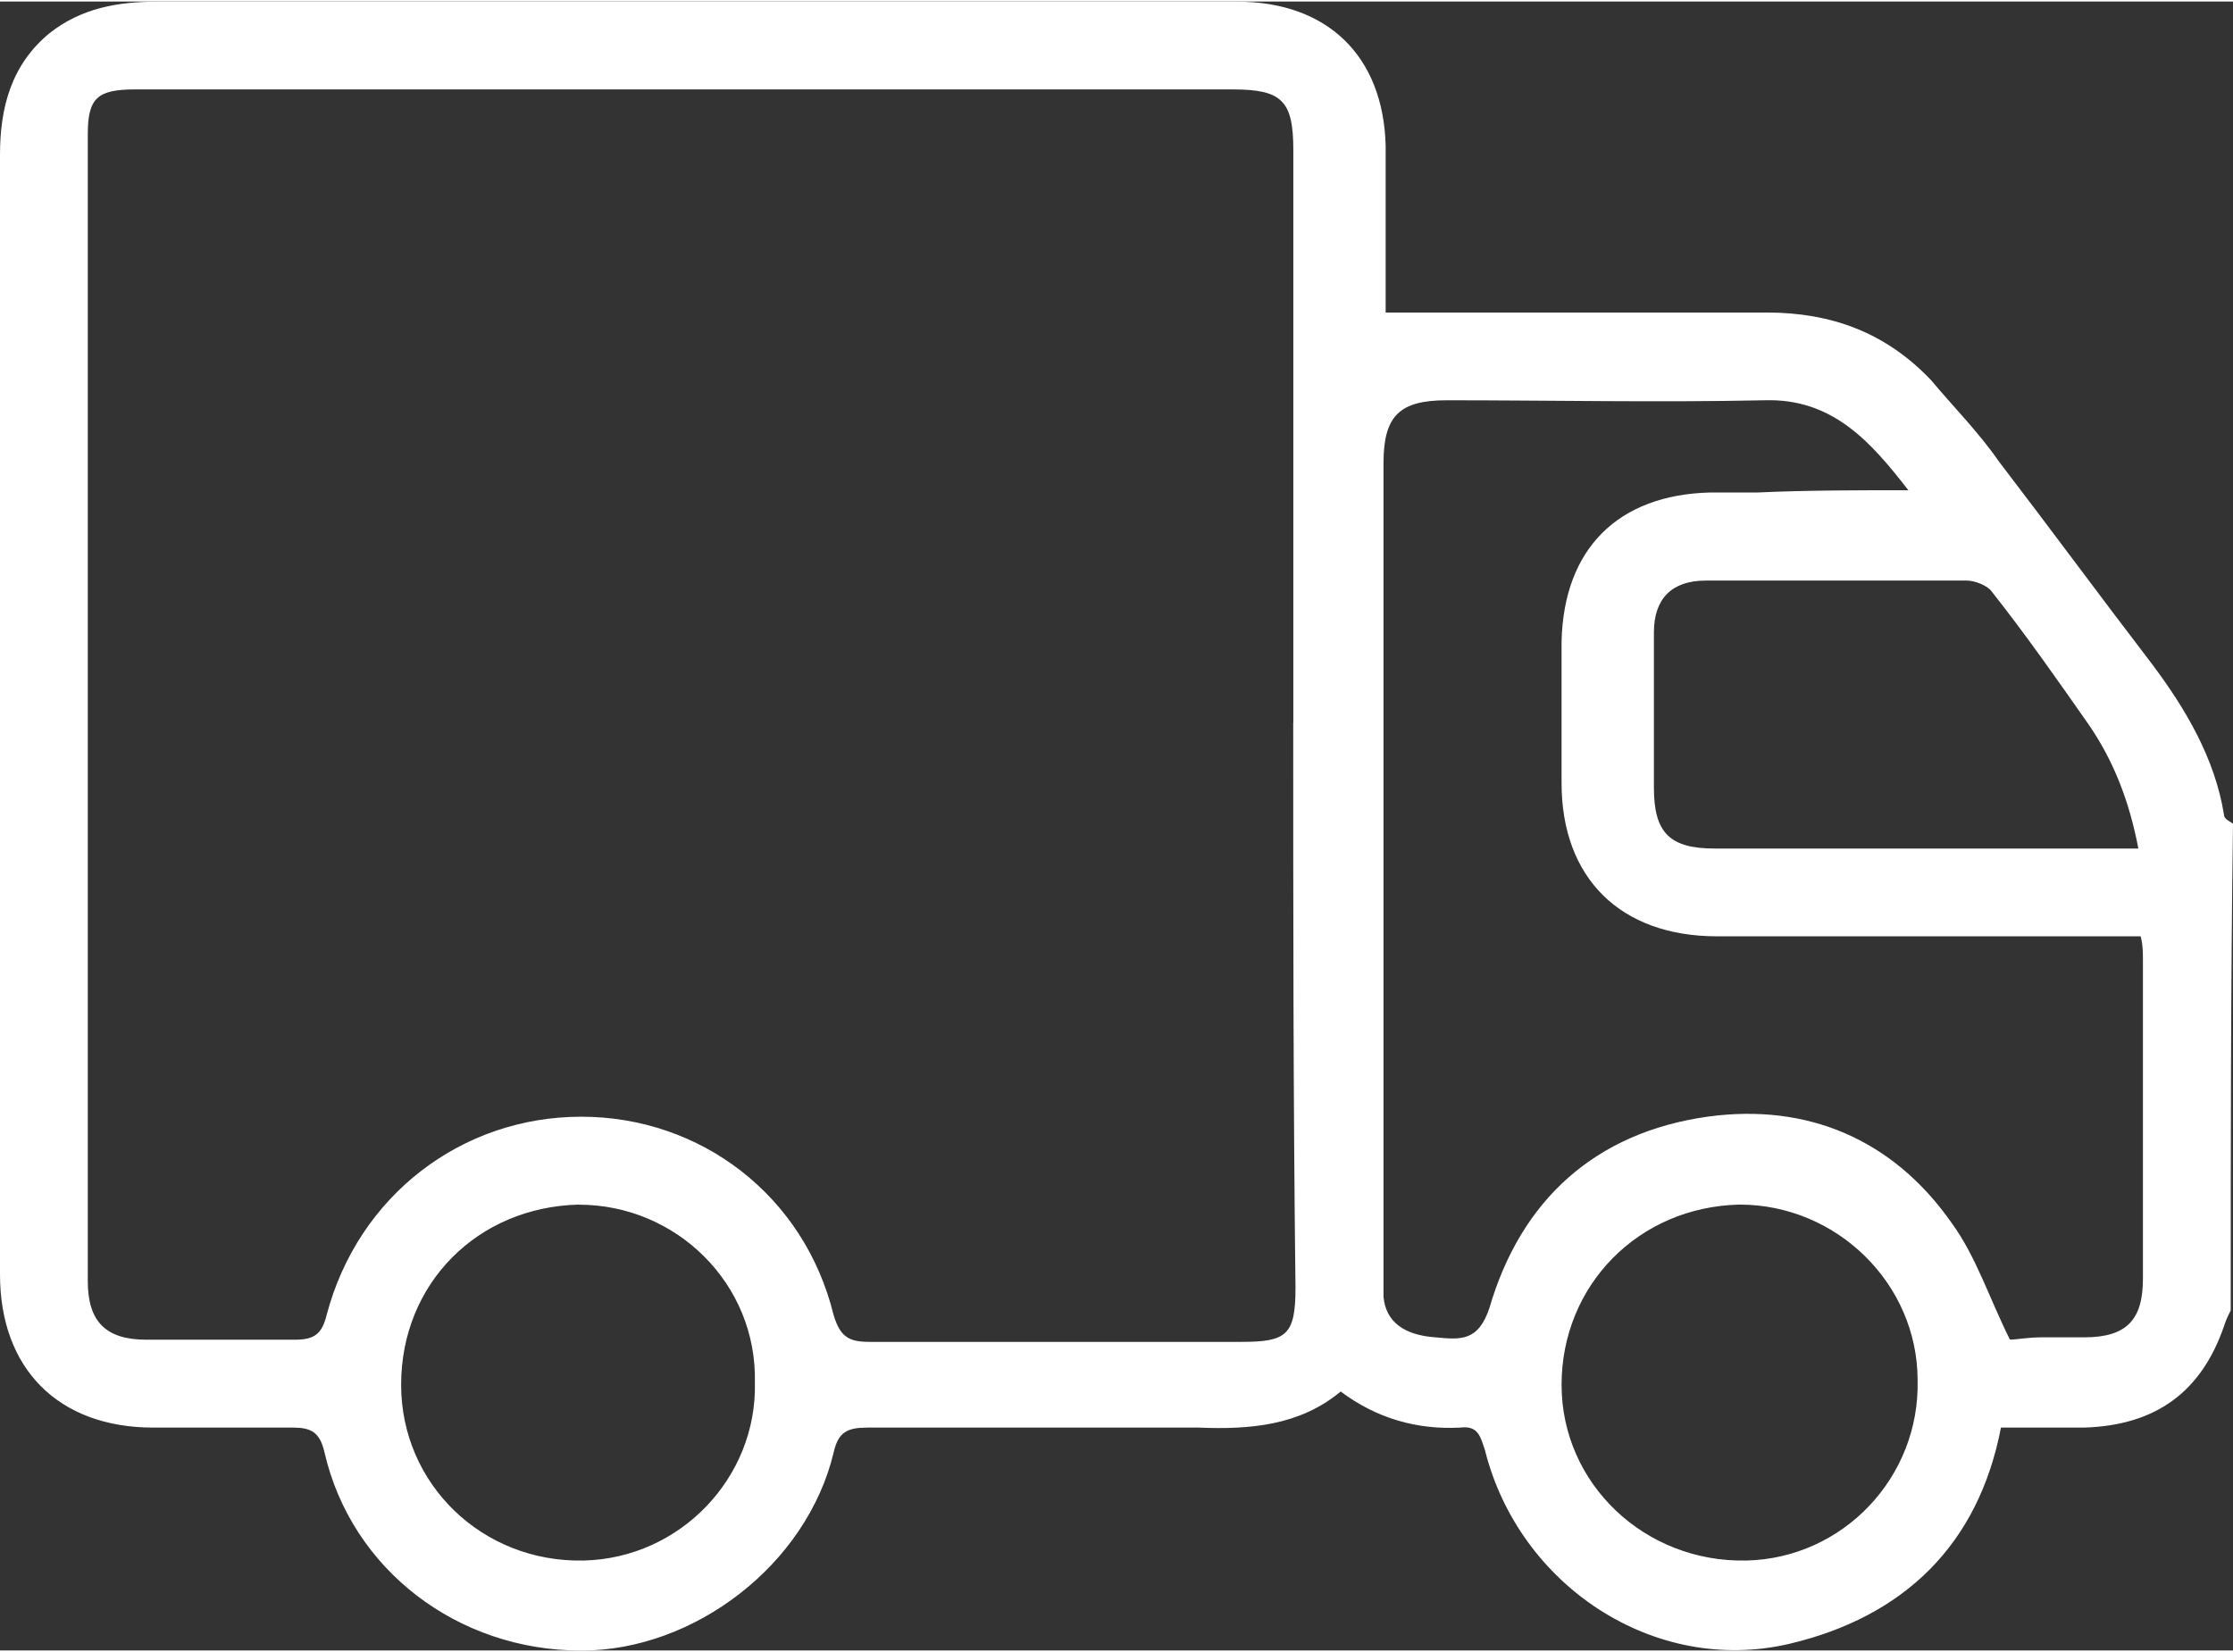
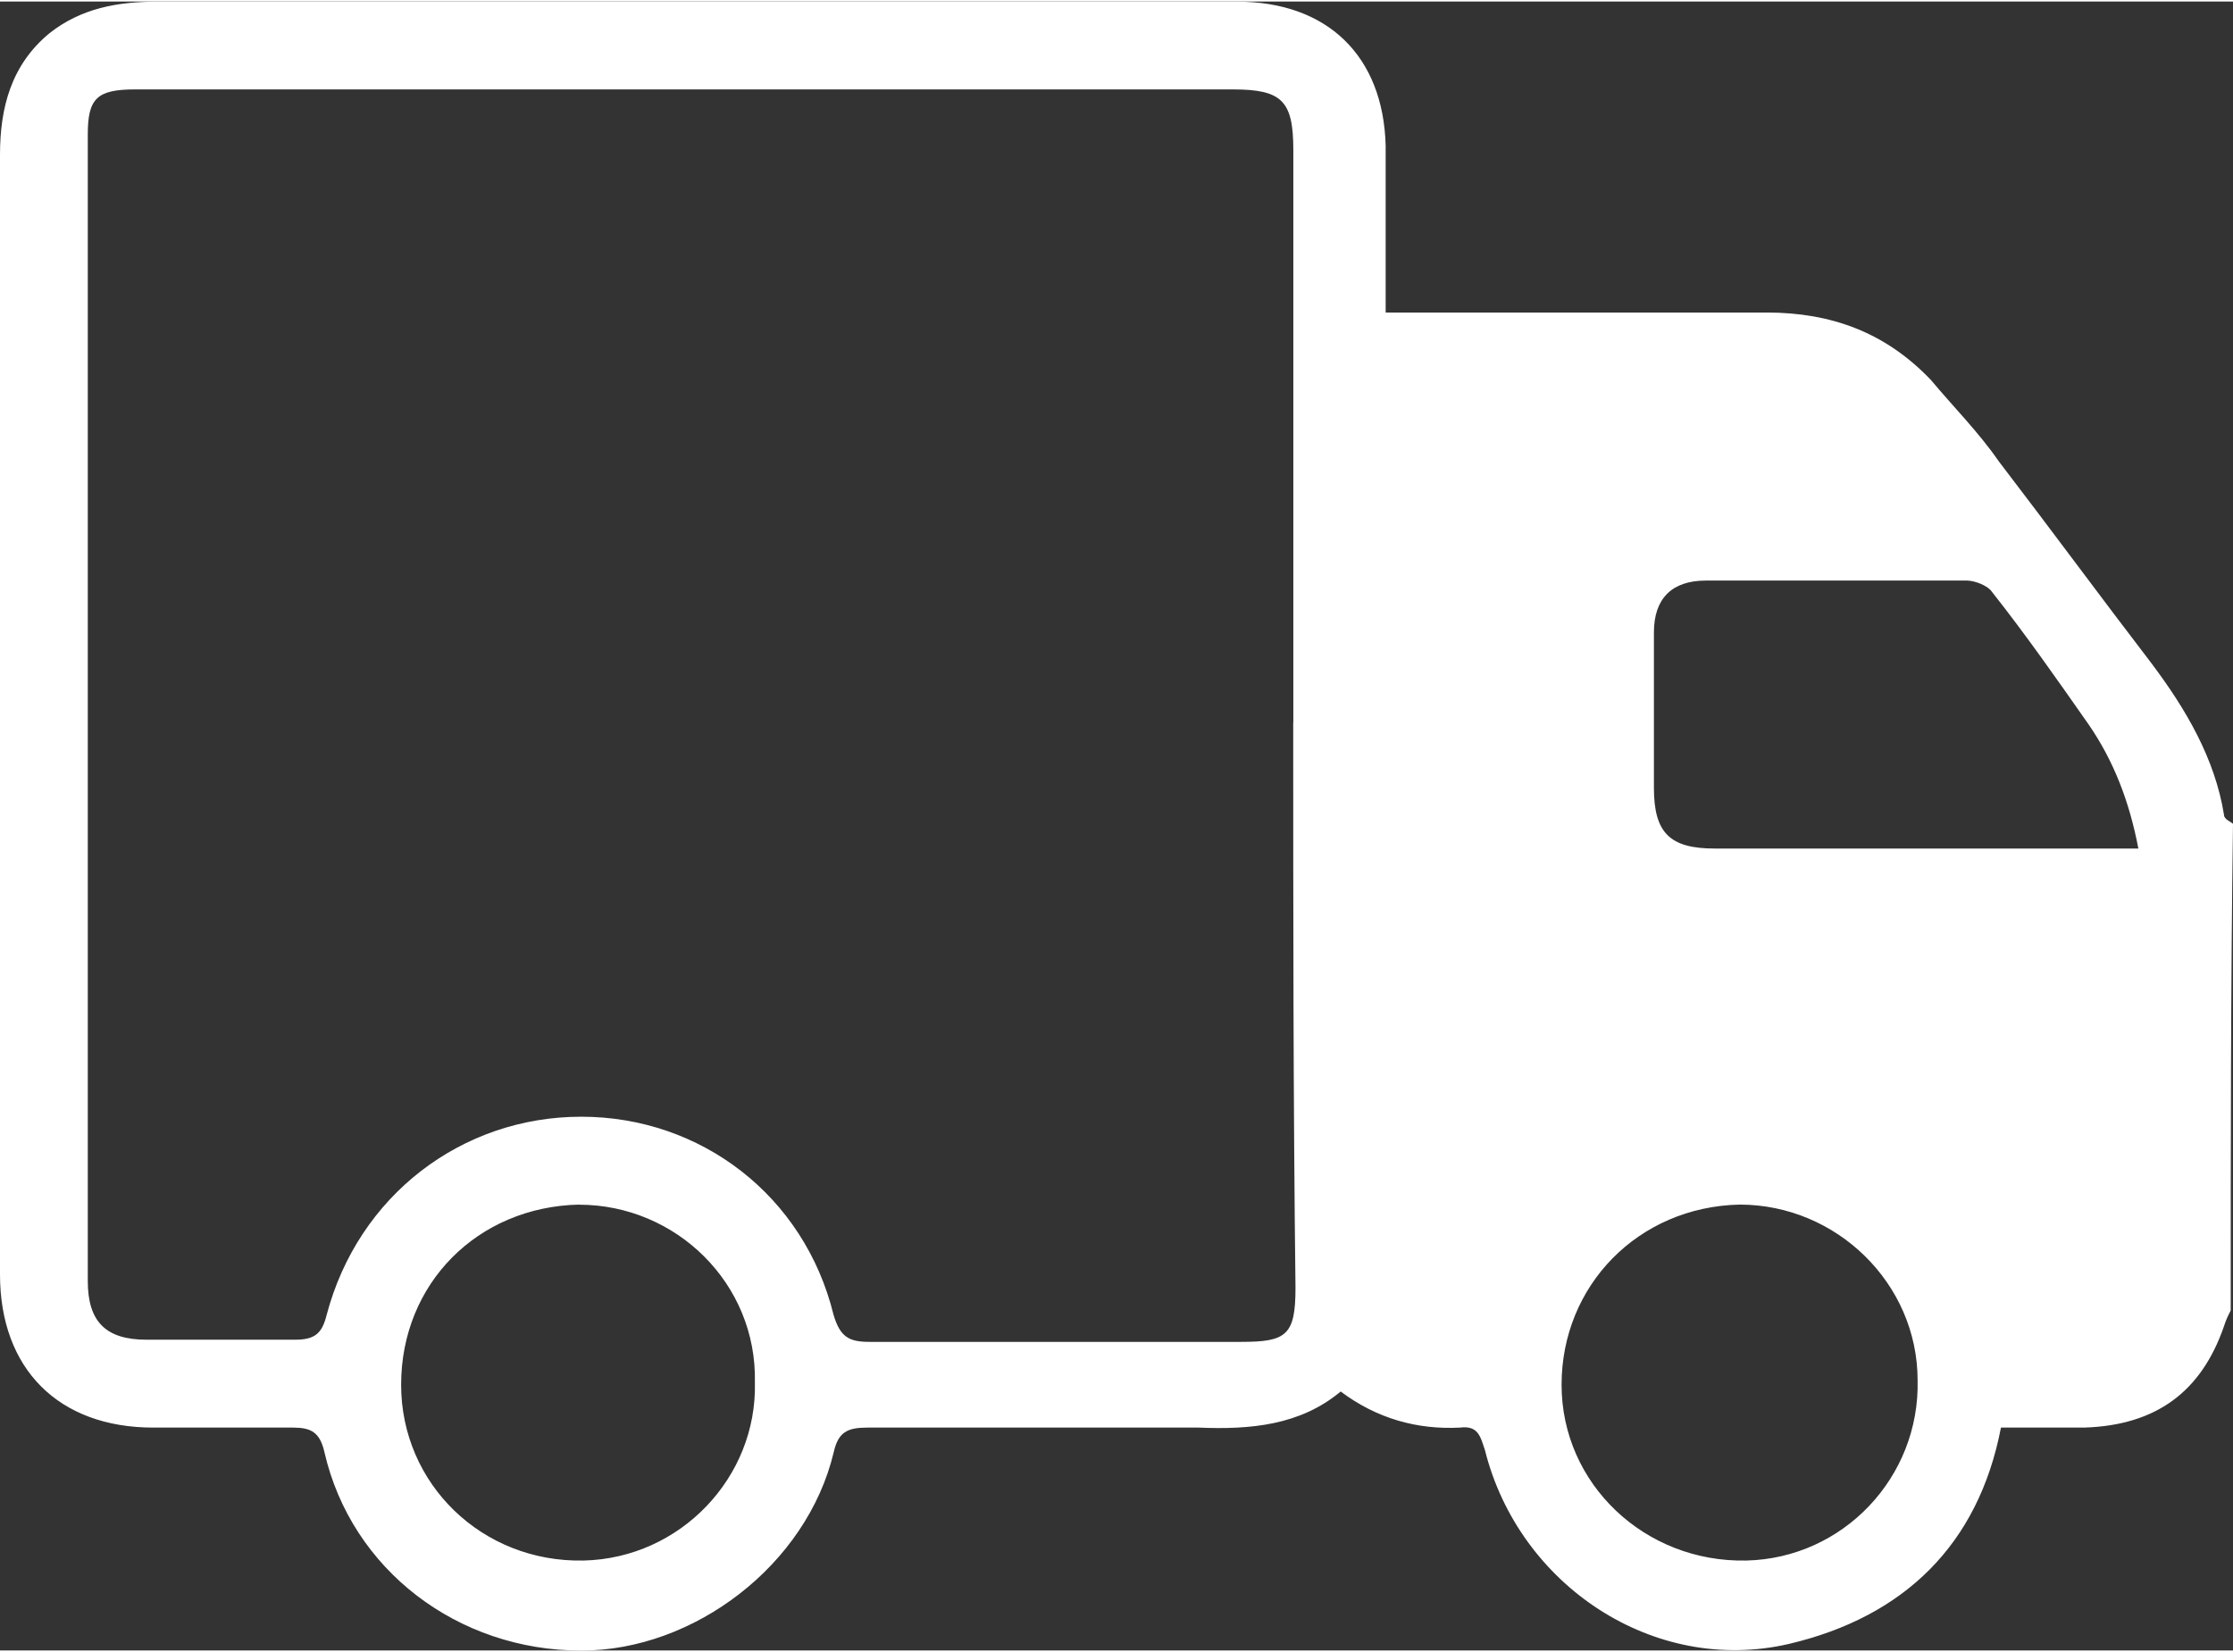
<svg xmlns="http://www.w3.org/2000/svg" xml:space="preserve" width="100px" height="74px" style="shape-rendering:geometricPrecision; text-rendering:geometricPrecision; image-rendering:optimizeQuality; fill-rule:evenodd; clip-rule:evenodd" viewBox="0 0 20.603 15.218">
  <rect x="0" y="0" width="20.603" height="15.218" fill="#333333" stroke="none" />
  <defs>
    <style type="text/css">
   
    .fil0 {fill:white}
   
  </style>
  </defs>
  <g id="Livello_x0020_1">
-     <path class="fil0" d="M20.582 12.079c-0.021,0.042 -0.042,0.083 -0.062,0.146 -0.208,0.603 -0.624,0.915 -1.289,0.936 -0.249,0 -0.52,0 -0.769,0 -0.208,1.081 -0.894,1.746 -1.954,1.996 -1.247,0.291 -2.495,-0.541 -2.807,-1.788 -0.042,-0.125 -0.062,-0.229 -0.229,-0.208 -0.395,0.021 -0.769,-0.083 -1.102,-0.333 -0.374,0.312 -0.832,0.353 -1.31,0.333 -1.019,0 -2.037,0 -3.056,0 -0.187,0 -0.27,0.042 -0.312,0.229 -0.249,1.04 -1.289,1.829 -2.328,1.829 -1.143,0 -2.121,-0.748 -2.37,-1.829 -0.042,-0.187 -0.125,-0.229 -0.291,-0.229 -0.437,0 -0.852,0 -1.289,0 -0.873,0 -1.414,-0.541 -1.414,-1.414 0,-0.977 0,-1.975 0,-2.952 0,-2.453 0,-4.927 0,-7.38 0,-0.437 0.104,-0.832 0.457,-1.123 0.291,-0.229 0.624,-0.291 0.998,-0.291 1.871,0 3.721,0 5.592,0 1.455,0 2.911,0 4.366,0 0.832,0 1.351,0.499 1.372,1.331 0,0.52 0,1.06 0,1.538 1.185,0 2.349,0 3.514,0 0.603,0 1.102,0.187 1.518,0.624 0.208,0.249 0.437,0.478 0.624,0.748 0.478,0.624 0.936,1.247 1.414,1.871 0.312,0.416 0.582,0.873 0.665,1.393 0,0.042 0.062,0.062 0.083,0.083 -0.021,1.518 -0.021,2.994 -0.021,4.491zm-8.649 -5.426c0,-1.767 0,-3.514 0,-5.281 0,-0.457 -0.104,-0.561 -0.561,-0.561 -3.368,0 -6.757,0 -10.125,0 -0.353,0 -0.437,0.083 -0.437,0.416 0,3.534 0,7.048 0,10.582 0,0.374 0.166,0.541 0.541,0.541 0.457,0 0.915,0 1.372,0 0.187,0 0.249,-0.062 0.291,-0.229 0.291,-1.102 1.247,-1.829 2.349,-1.829 1.102,0 2.058,0.728 2.328,1.829 0.062,0.208 0.146,0.249 0.333,0.249 1.143,0 2.287,0 3.43,0 0.416,0 0.499,-0.062 0.499,-0.499 -0.021,-1.746 -0.021,-3.493 -0.021,-5.218zm5.676 -2.141c-0.353,-0.457 -0.707,-0.852 -1.331,-0.832 -0.977,0.021 -1.954,0 -2.931,0 -0.437,0 -0.582,0.146 -0.582,0.582 0,2.495 0,4.99 0,7.484 0,0.062 0,0.146 0,0.208 0.021,0.229 0.187,0.353 0.478,0.374 0.229,0.021 0.395,0.042 0.499,-0.27 0.291,-0.998 0.977,-1.622 2.017,-1.767 0.915,-0.125 1.705,0.208 2.245,0.977 0.229,0.312 0.353,0.707 0.541,1.081 0.062,0 0.166,-0.021 0.291,-0.021 0.125,0 0.249,0 0.395,0 0.395,0 0.541,-0.166 0.541,-0.541 0,-0.977 0,-1.954 0,-2.931 0,-0.083 0,-0.146 -0.021,-0.229 -0.125,0 -0.208,0 -0.312,0 -1.206,0 -2.391,0 -3.597,0 -0.894,0 -1.434,-0.541 -1.434,-1.414 0,-0.437 0,-0.873 0,-1.31 0.021,-0.852 0.52,-1.351 1.372,-1.372 0.146,0 0.291,0 0.437,0 0.457,-0.021 0.936,-0.021 1.393,-0.021zm2.121 3.306c-0.083,-0.437 -0.229,-0.811 -0.457,-1.143 -0.291,-0.416 -0.582,-0.832 -0.894,-1.227 -0.042,-0.062 -0.166,-0.104 -0.229,-0.104 -0.811,0 -1.622,0 -2.412,0 -0.312,0 -0.478,0.166 -0.478,0.478 0,0.478 0,0.956 0,1.434 0,0.416 0.146,0.561 0.561,0.561 0.894,0 1.809,0 2.703,0 0.374,0 0.769,0 1.206,0zm-3.68 3.285c-0.936,0.021 -1.642,0.748 -1.642,1.663 0,0.915 0.769,1.642 1.705,1.622 0.894,-0.021 1.601,-0.769 1.58,-1.663 0,-0.894 -0.748,-1.622 -1.642,-1.622zm-10.707 0c-0.936,0.021 -1.642,0.728 -1.642,1.663 0,0.915 0.748,1.642 1.684,1.622 0.894,-0.021 1.601,-0.769 1.58,-1.642 0.021,-0.915 -0.728,-1.642 -1.622,-1.642z" />
+     <path class="fil0" d="M20.582 12.079c-0.021,0.042 -0.042,0.083 -0.062,0.146 -0.208,0.603 -0.624,0.915 -1.289,0.936 -0.249,0 -0.52,0 -0.769,0 -0.208,1.081 -0.894,1.746 -1.954,1.996 -1.247,0.291 -2.495,-0.541 -2.807,-1.788 -0.042,-0.125 -0.062,-0.229 -0.229,-0.208 -0.395,0.021 -0.769,-0.083 -1.102,-0.333 -0.374,0.312 -0.832,0.353 -1.31,0.333 -1.019,0 -2.037,0 -3.056,0 -0.187,0 -0.27,0.042 -0.312,0.229 -0.249,1.04 -1.289,1.829 -2.328,1.829 -1.143,0 -2.121,-0.748 -2.37,-1.829 -0.042,-0.187 -0.125,-0.229 -0.291,-0.229 -0.437,0 -0.852,0 -1.289,0 -0.873,0 -1.414,-0.541 -1.414,-1.414 0,-0.977 0,-1.975 0,-2.952 0,-2.453 0,-4.927 0,-7.38 0,-0.437 0.104,-0.832 0.457,-1.123 0.291,-0.229 0.624,-0.291 0.998,-0.291 1.871,0 3.721,0 5.592,0 1.455,0 2.911,0 4.366,0 0.832,0 1.351,0.499 1.372,1.331 0,0.52 0,1.06 0,1.538 1.185,0 2.349,0 3.514,0 0.603,0 1.102,0.187 1.518,0.624 0.208,0.249 0.437,0.478 0.624,0.748 0.478,0.624 0.936,1.247 1.414,1.871 0.312,0.416 0.582,0.873 0.665,1.393 0,0.042 0.062,0.062 0.083,0.083 -0.021,1.518 -0.021,2.994 -0.021,4.491zm-8.649 -5.426c0,-1.767 0,-3.514 0,-5.281 0,-0.457 -0.104,-0.561 -0.561,-0.561 -3.368,0 -6.757,0 -10.125,0 -0.353,0 -0.437,0.083 -0.437,0.416 0,3.534 0,7.048 0,10.582 0,0.374 0.166,0.541 0.541,0.541 0.457,0 0.915,0 1.372,0 0.187,0 0.249,-0.062 0.291,-0.229 0.291,-1.102 1.247,-1.829 2.349,-1.829 1.102,0 2.058,0.728 2.328,1.829 0.062,0.208 0.146,0.249 0.333,0.249 1.143,0 2.287,0 3.43,0 0.416,0 0.499,-0.062 0.499,-0.499 -0.021,-1.746 -0.021,-3.493 -0.021,-5.218zm5.676 -2.141zm2.121 3.306c-0.083,-0.437 -0.229,-0.811 -0.457,-1.143 -0.291,-0.416 -0.582,-0.832 -0.894,-1.227 -0.042,-0.062 -0.166,-0.104 -0.229,-0.104 -0.811,0 -1.622,0 -2.412,0 -0.312,0 -0.478,0.166 -0.478,0.478 0,0.478 0,0.956 0,1.434 0,0.416 0.146,0.561 0.561,0.561 0.894,0 1.809,0 2.703,0 0.374,0 0.769,0 1.206,0zm-3.68 3.285c-0.936,0.021 -1.642,0.748 -1.642,1.663 0,0.915 0.769,1.642 1.705,1.622 0.894,-0.021 1.601,-0.769 1.58,-1.663 0,-0.894 -0.748,-1.622 -1.642,-1.622zm-10.707 0c-0.936,0.021 -1.642,0.728 -1.642,1.663 0,0.915 0.748,1.642 1.684,1.622 0.894,-0.021 1.601,-0.769 1.58,-1.642 0.021,-0.915 -0.728,-1.642 -1.622,-1.642z" />
  </g>
</svg>